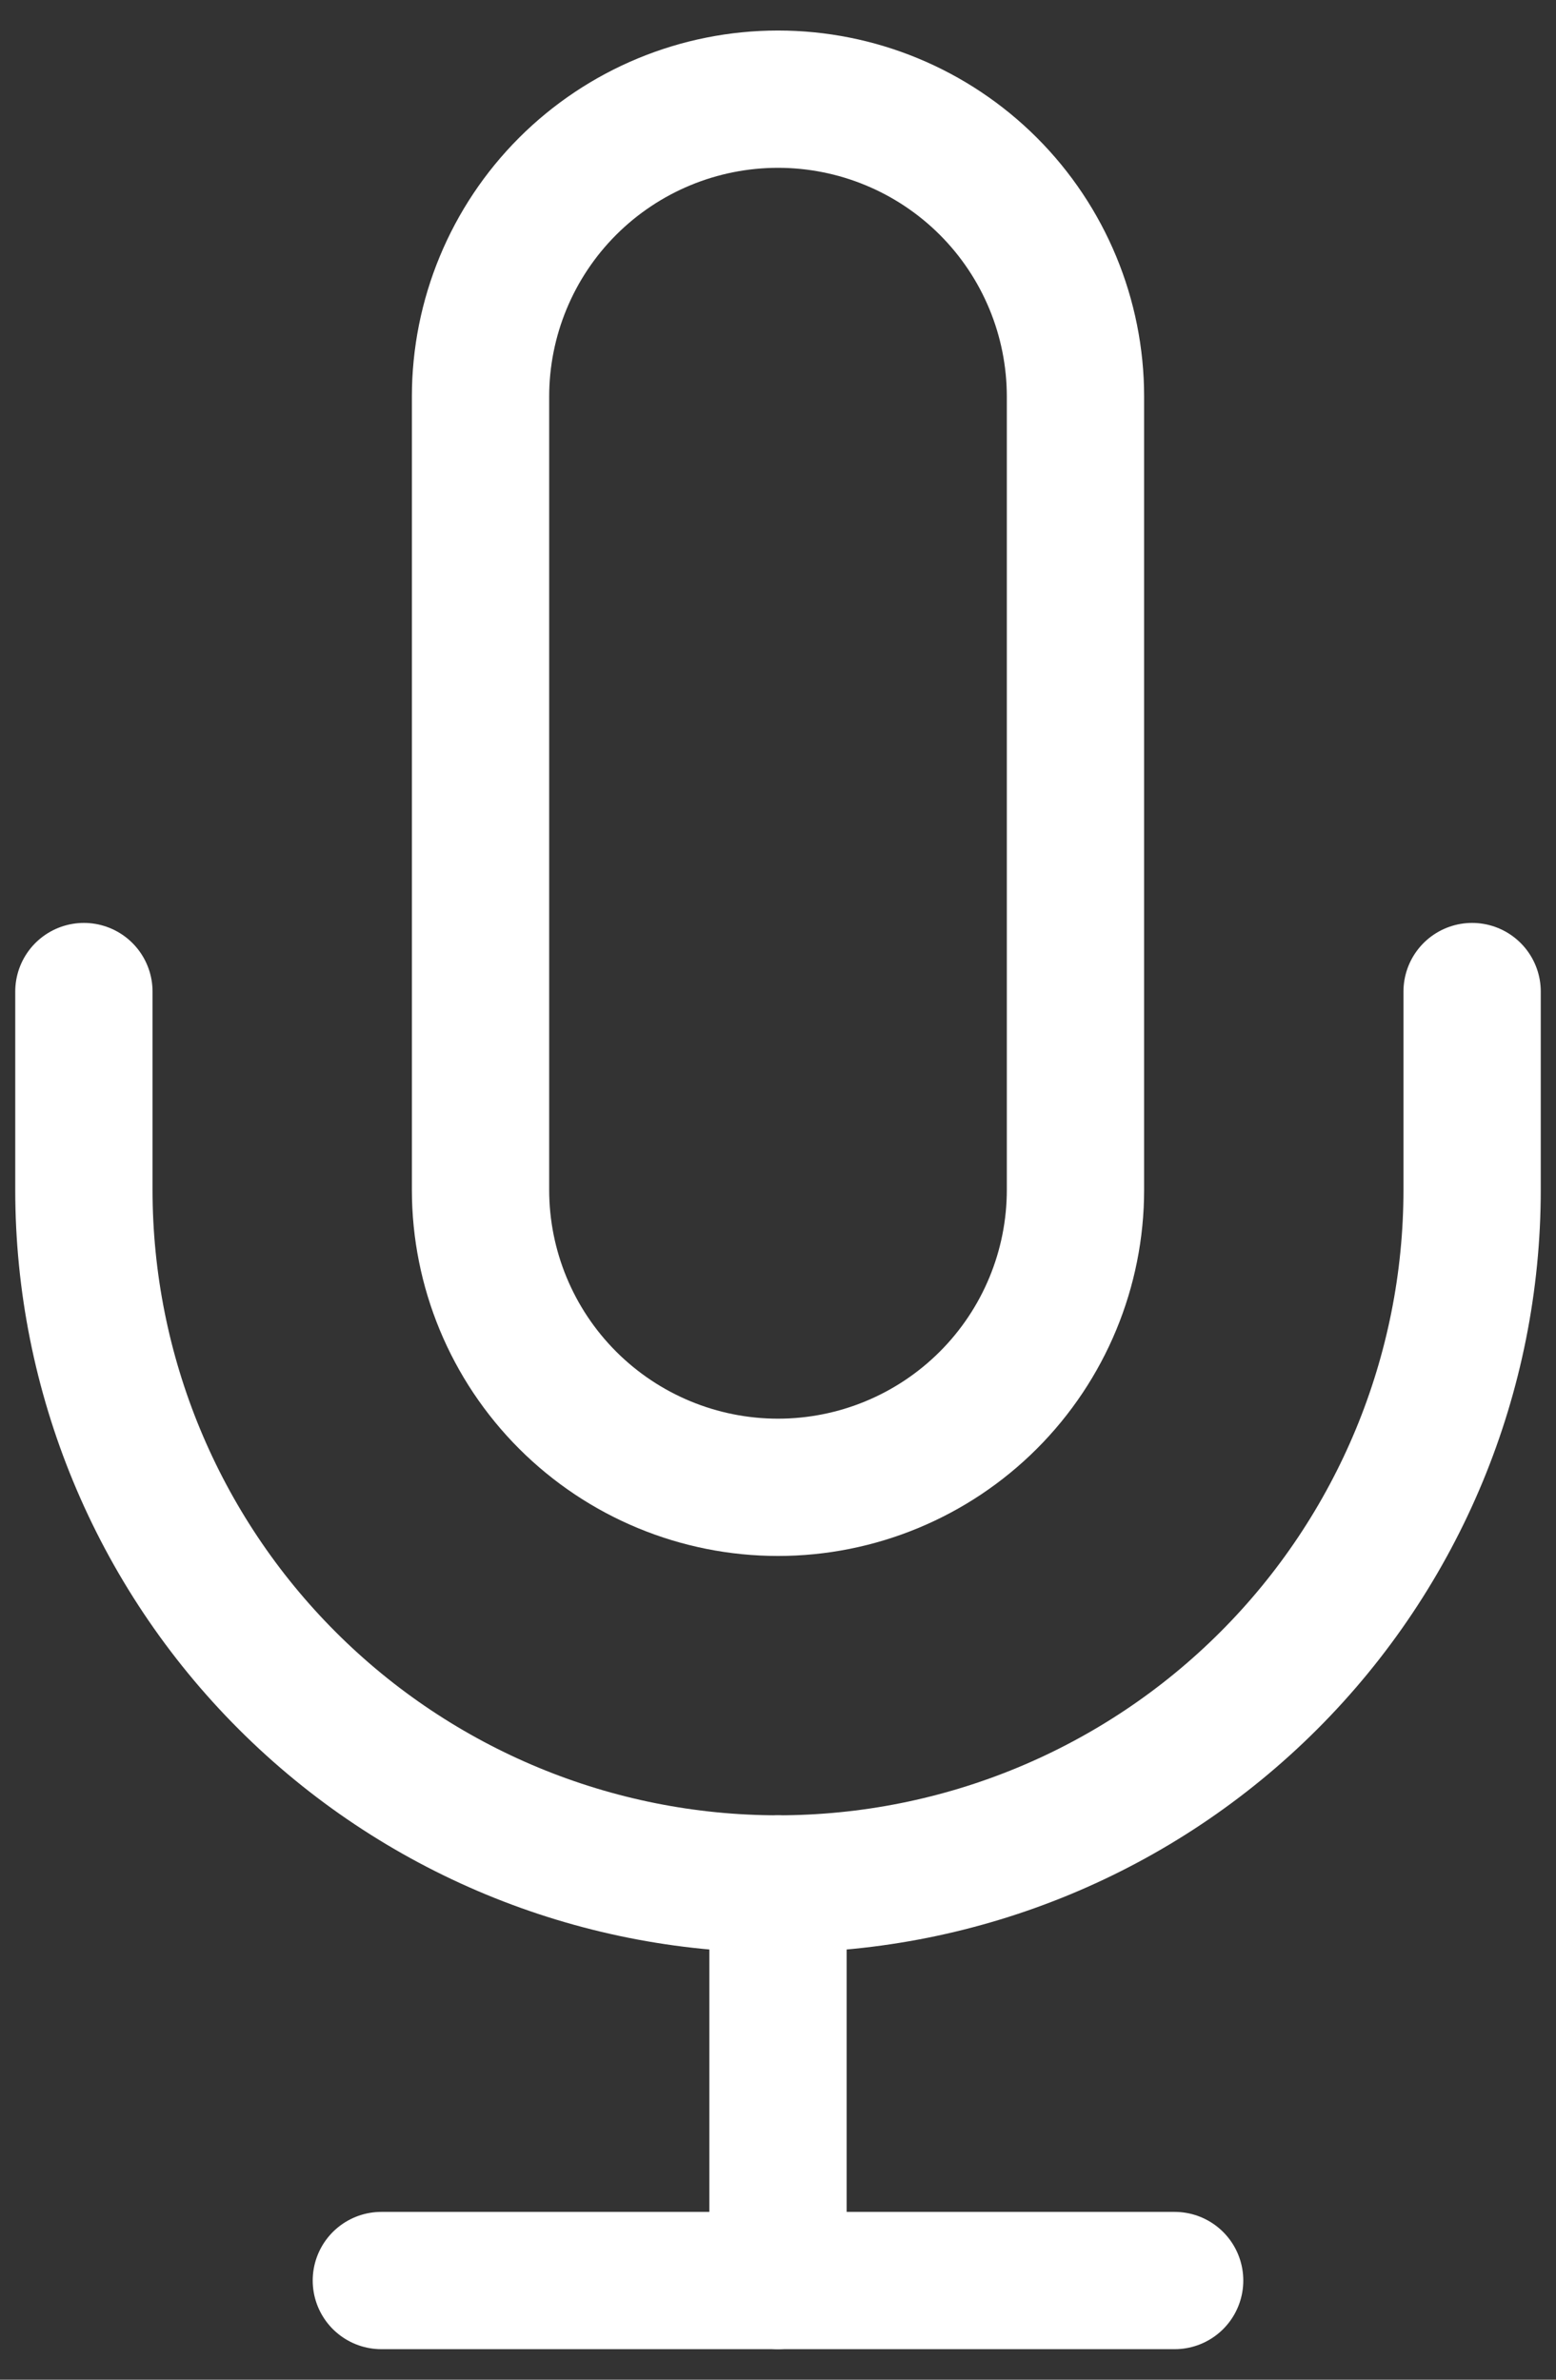
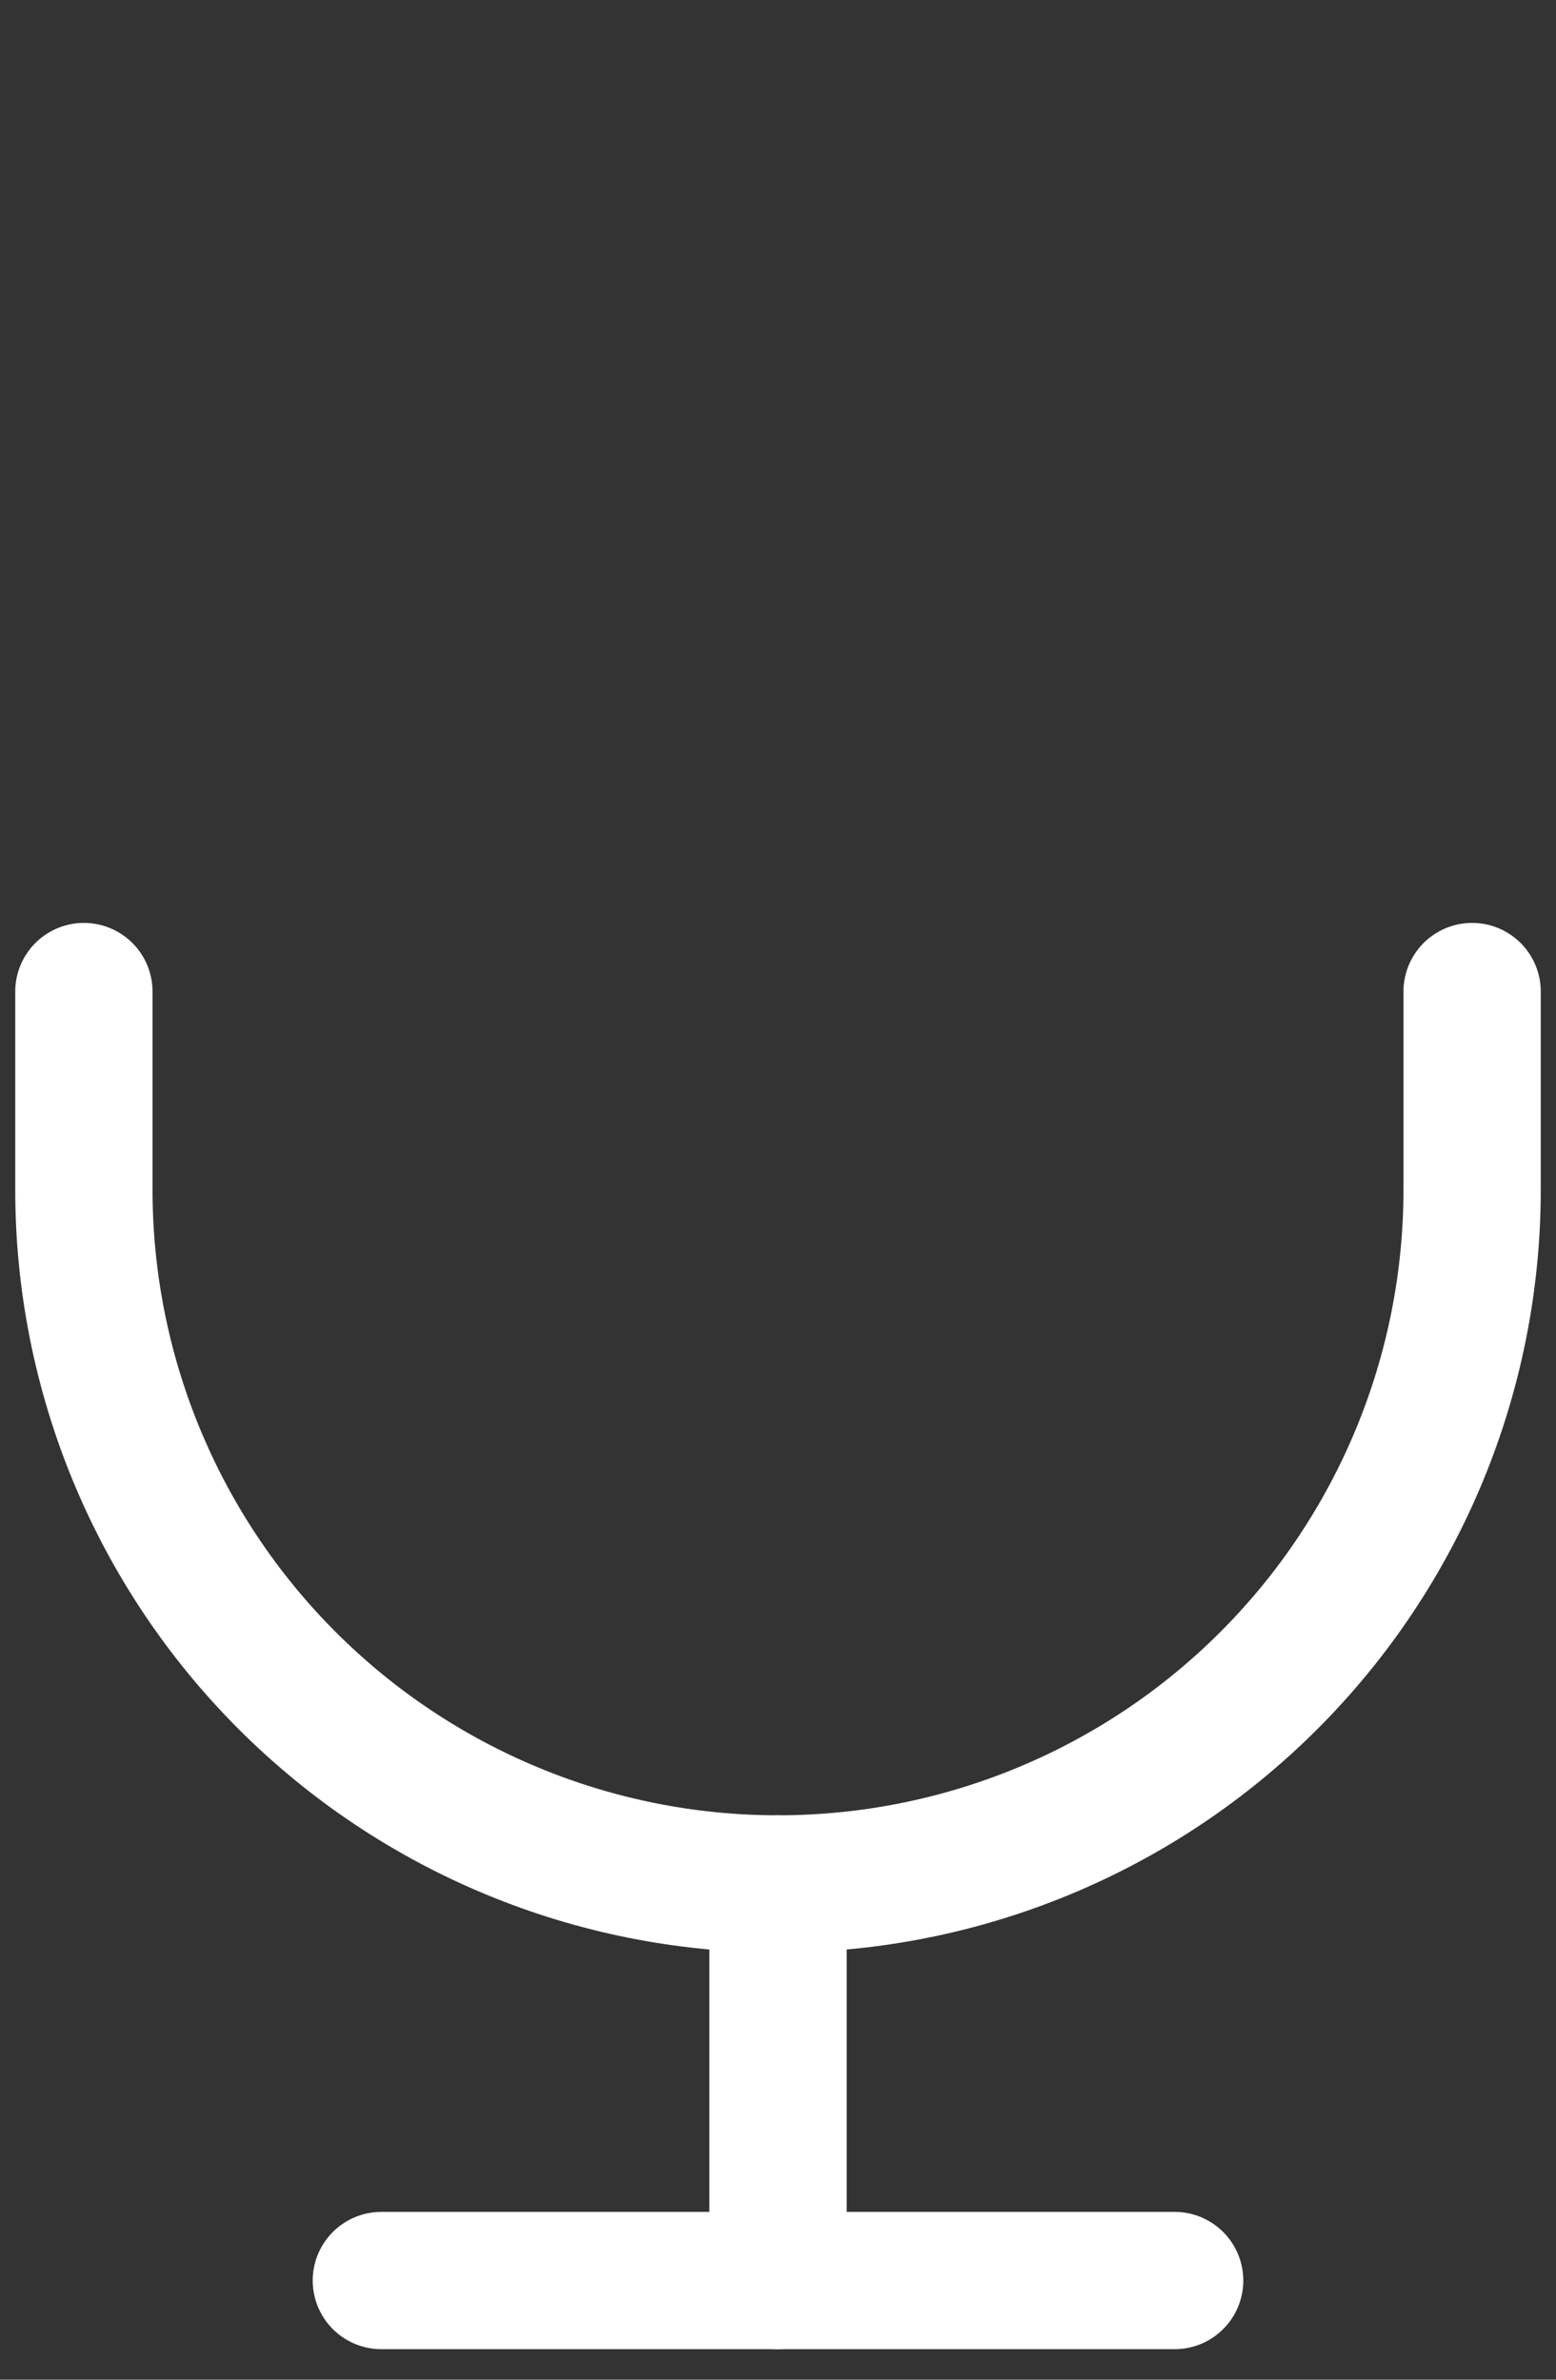
<svg xmlns="http://www.w3.org/2000/svg" width="34" height="52" viewBox="0 0 34 52" fill="none">
  <rect x="0" y="0" width="34" height="52" fill="#333333" stroke="none" />
  <g clip-path="url(#clip0_242_1550)">
-     <path d="M17 2.167C15.276 2.167 13.623 2.852 12.404 4.07C11.185 5.289 10.5 6.943 10.5 8.667V26C10.5 27.724 11.185 29.377 12.404 30.596C13.623 31.815 15.276 32.5 17 32.5C18.724 32.5 20.377 31.815 21.596 30.596C22.815 29.377 23.5 27.724 23.5 26V8.667C23.5 6.943 22.815 5.289 21.596 4.07C20.377 2.852 18.724 2.167 17 2.167Z" stroke="white" stroke-width="3" stroke-linecap="round" stroke-linejoin="round" />
    <path d="M32.167 21.667V26C32.167 30.023 30.569 33.88 27.724 36.724C24.88 39.569 21.023 41.167 17 41.167C12.978 41.167 9.12 39.569 6.276 36.724C3.431 33.88 1.833 30.023 1.833 26V21.667" stroke="white" stroke-width="3" stroke-linecap="round" stroke-linejoin="round" />
    <path d="M17 41.167V49.833" stroke="white" stroke-width="3" stroke-linecap="round" stroke-linejoin="round" />
    <path d="M8.333 49.833H25.667" stroke="white" stroke-width="3" stroke-linecap="round" stroke-linejoin="round" />
  </g>
  <defs>
    <clipPath id="clip0_242_1550">
      <rect width="34" height="52" fill="white" />
    </clipPath>
  </defs>
</svg>